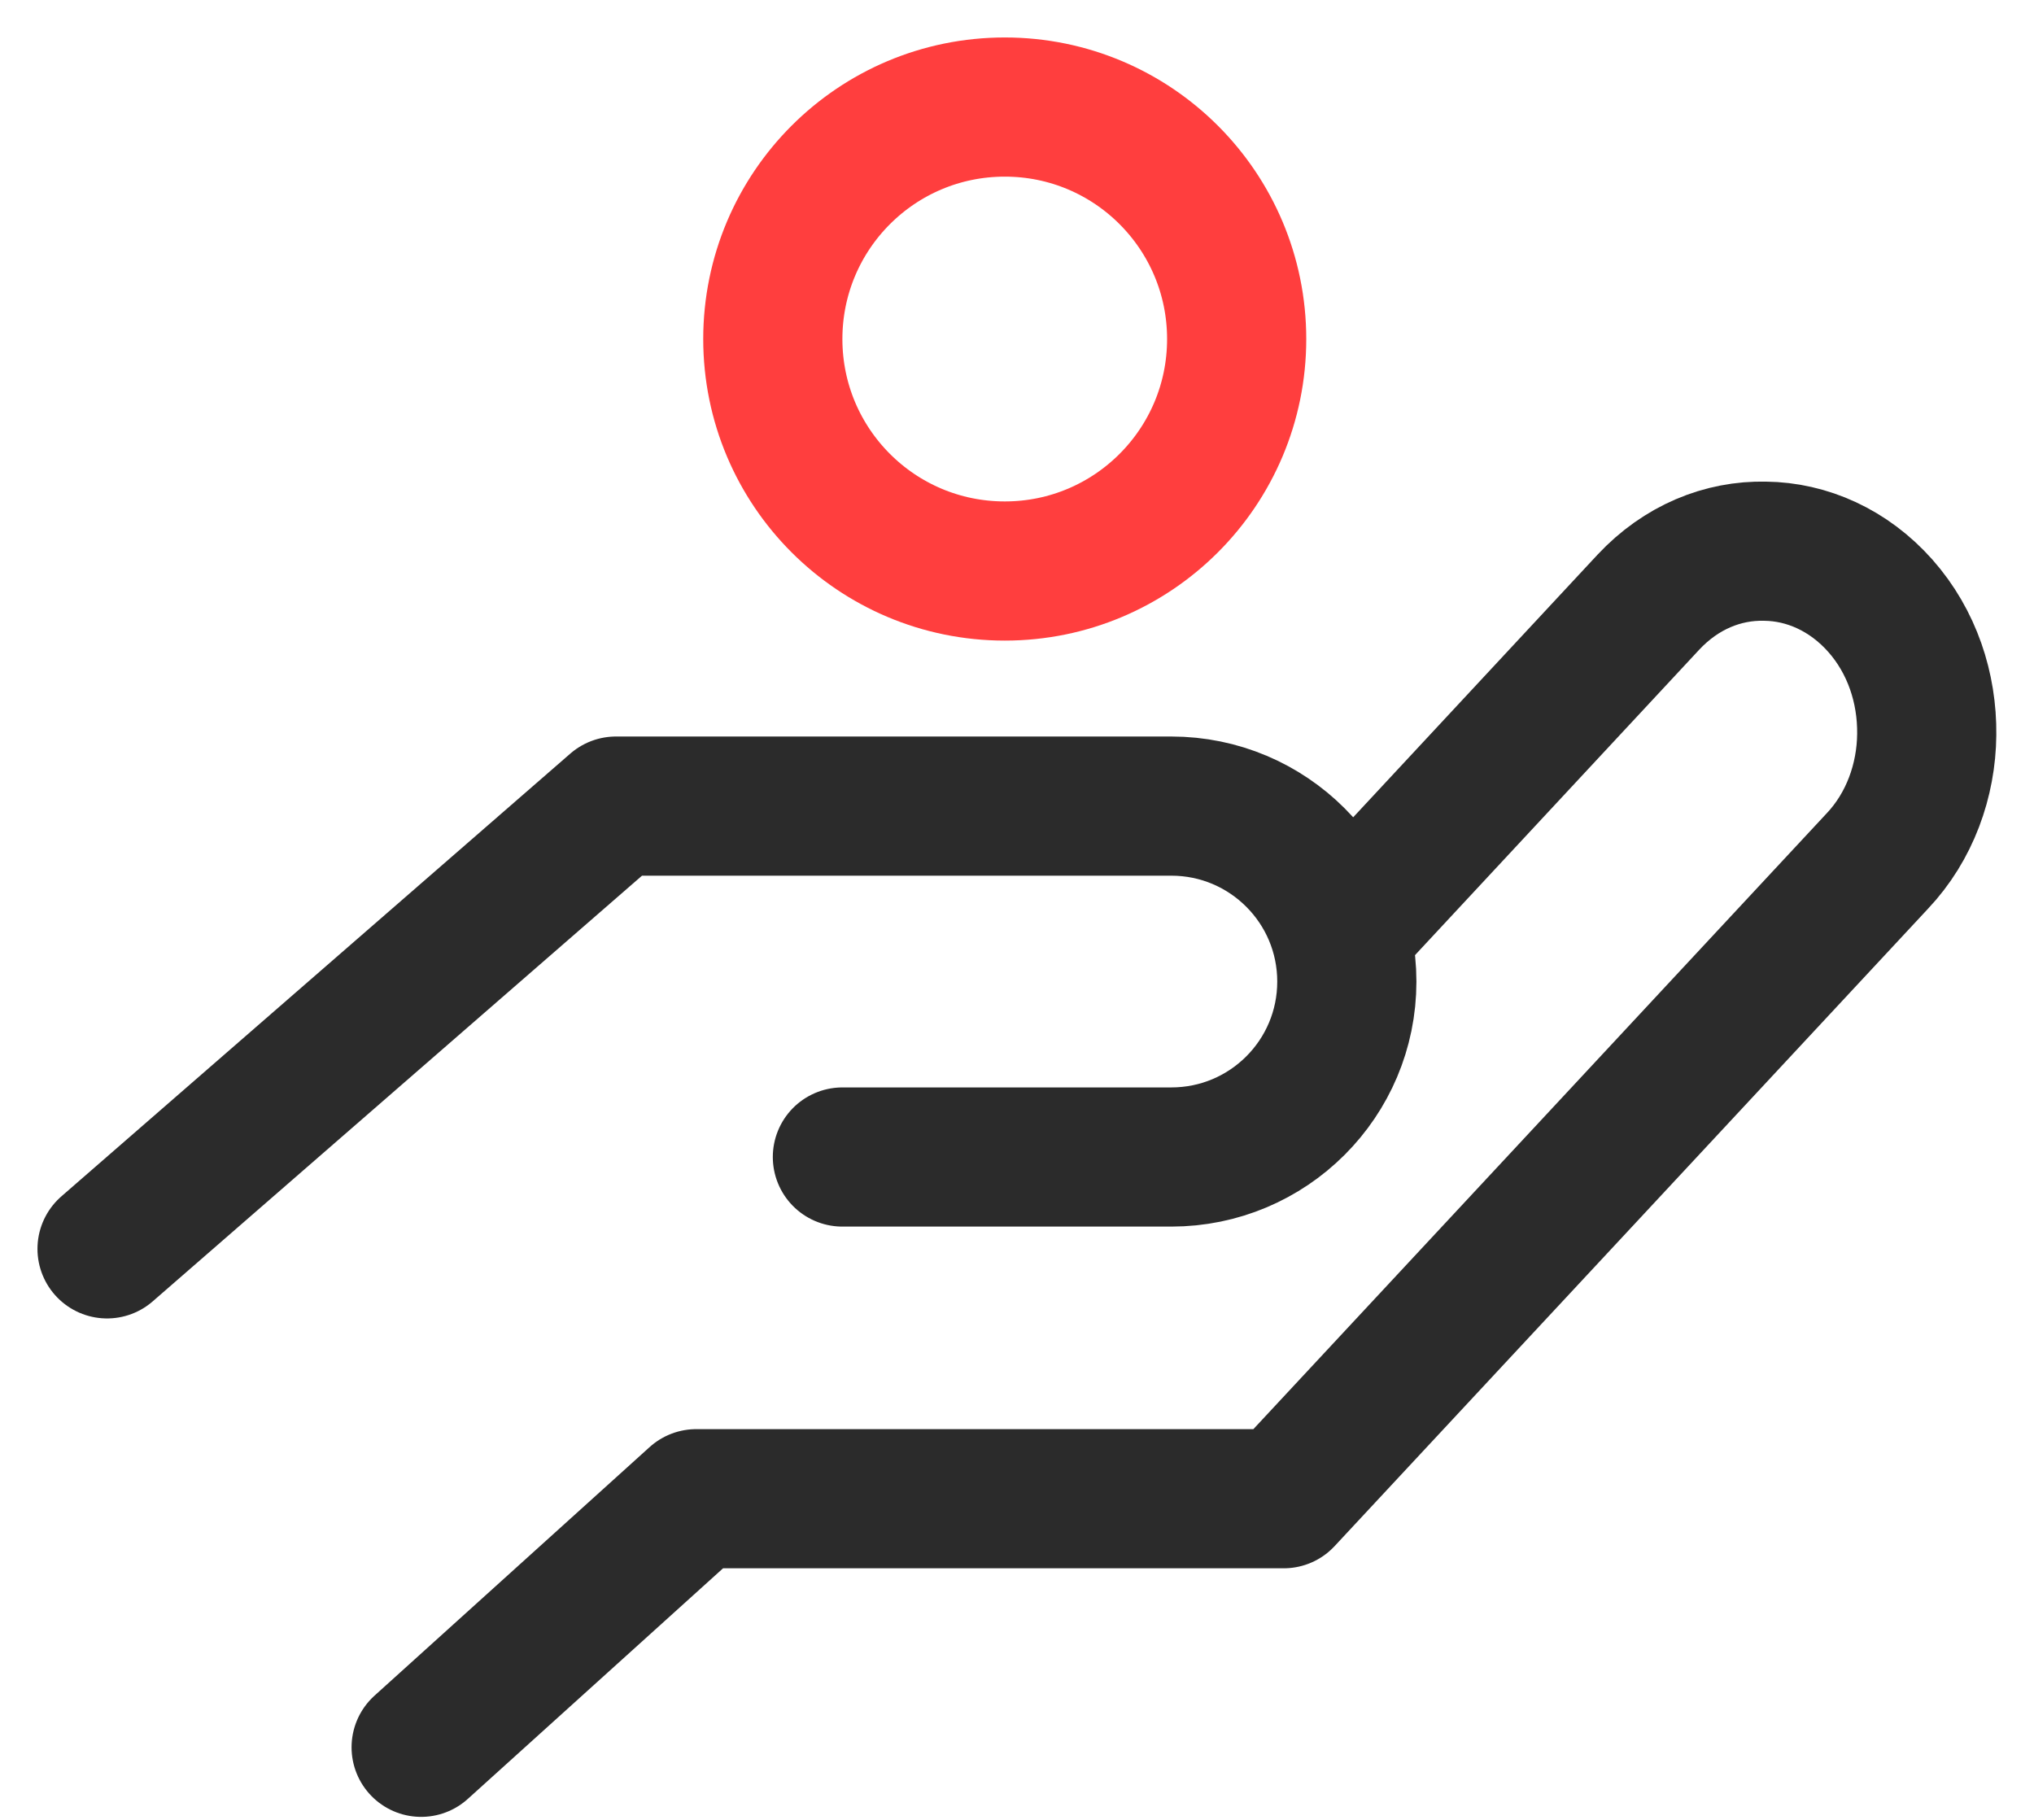
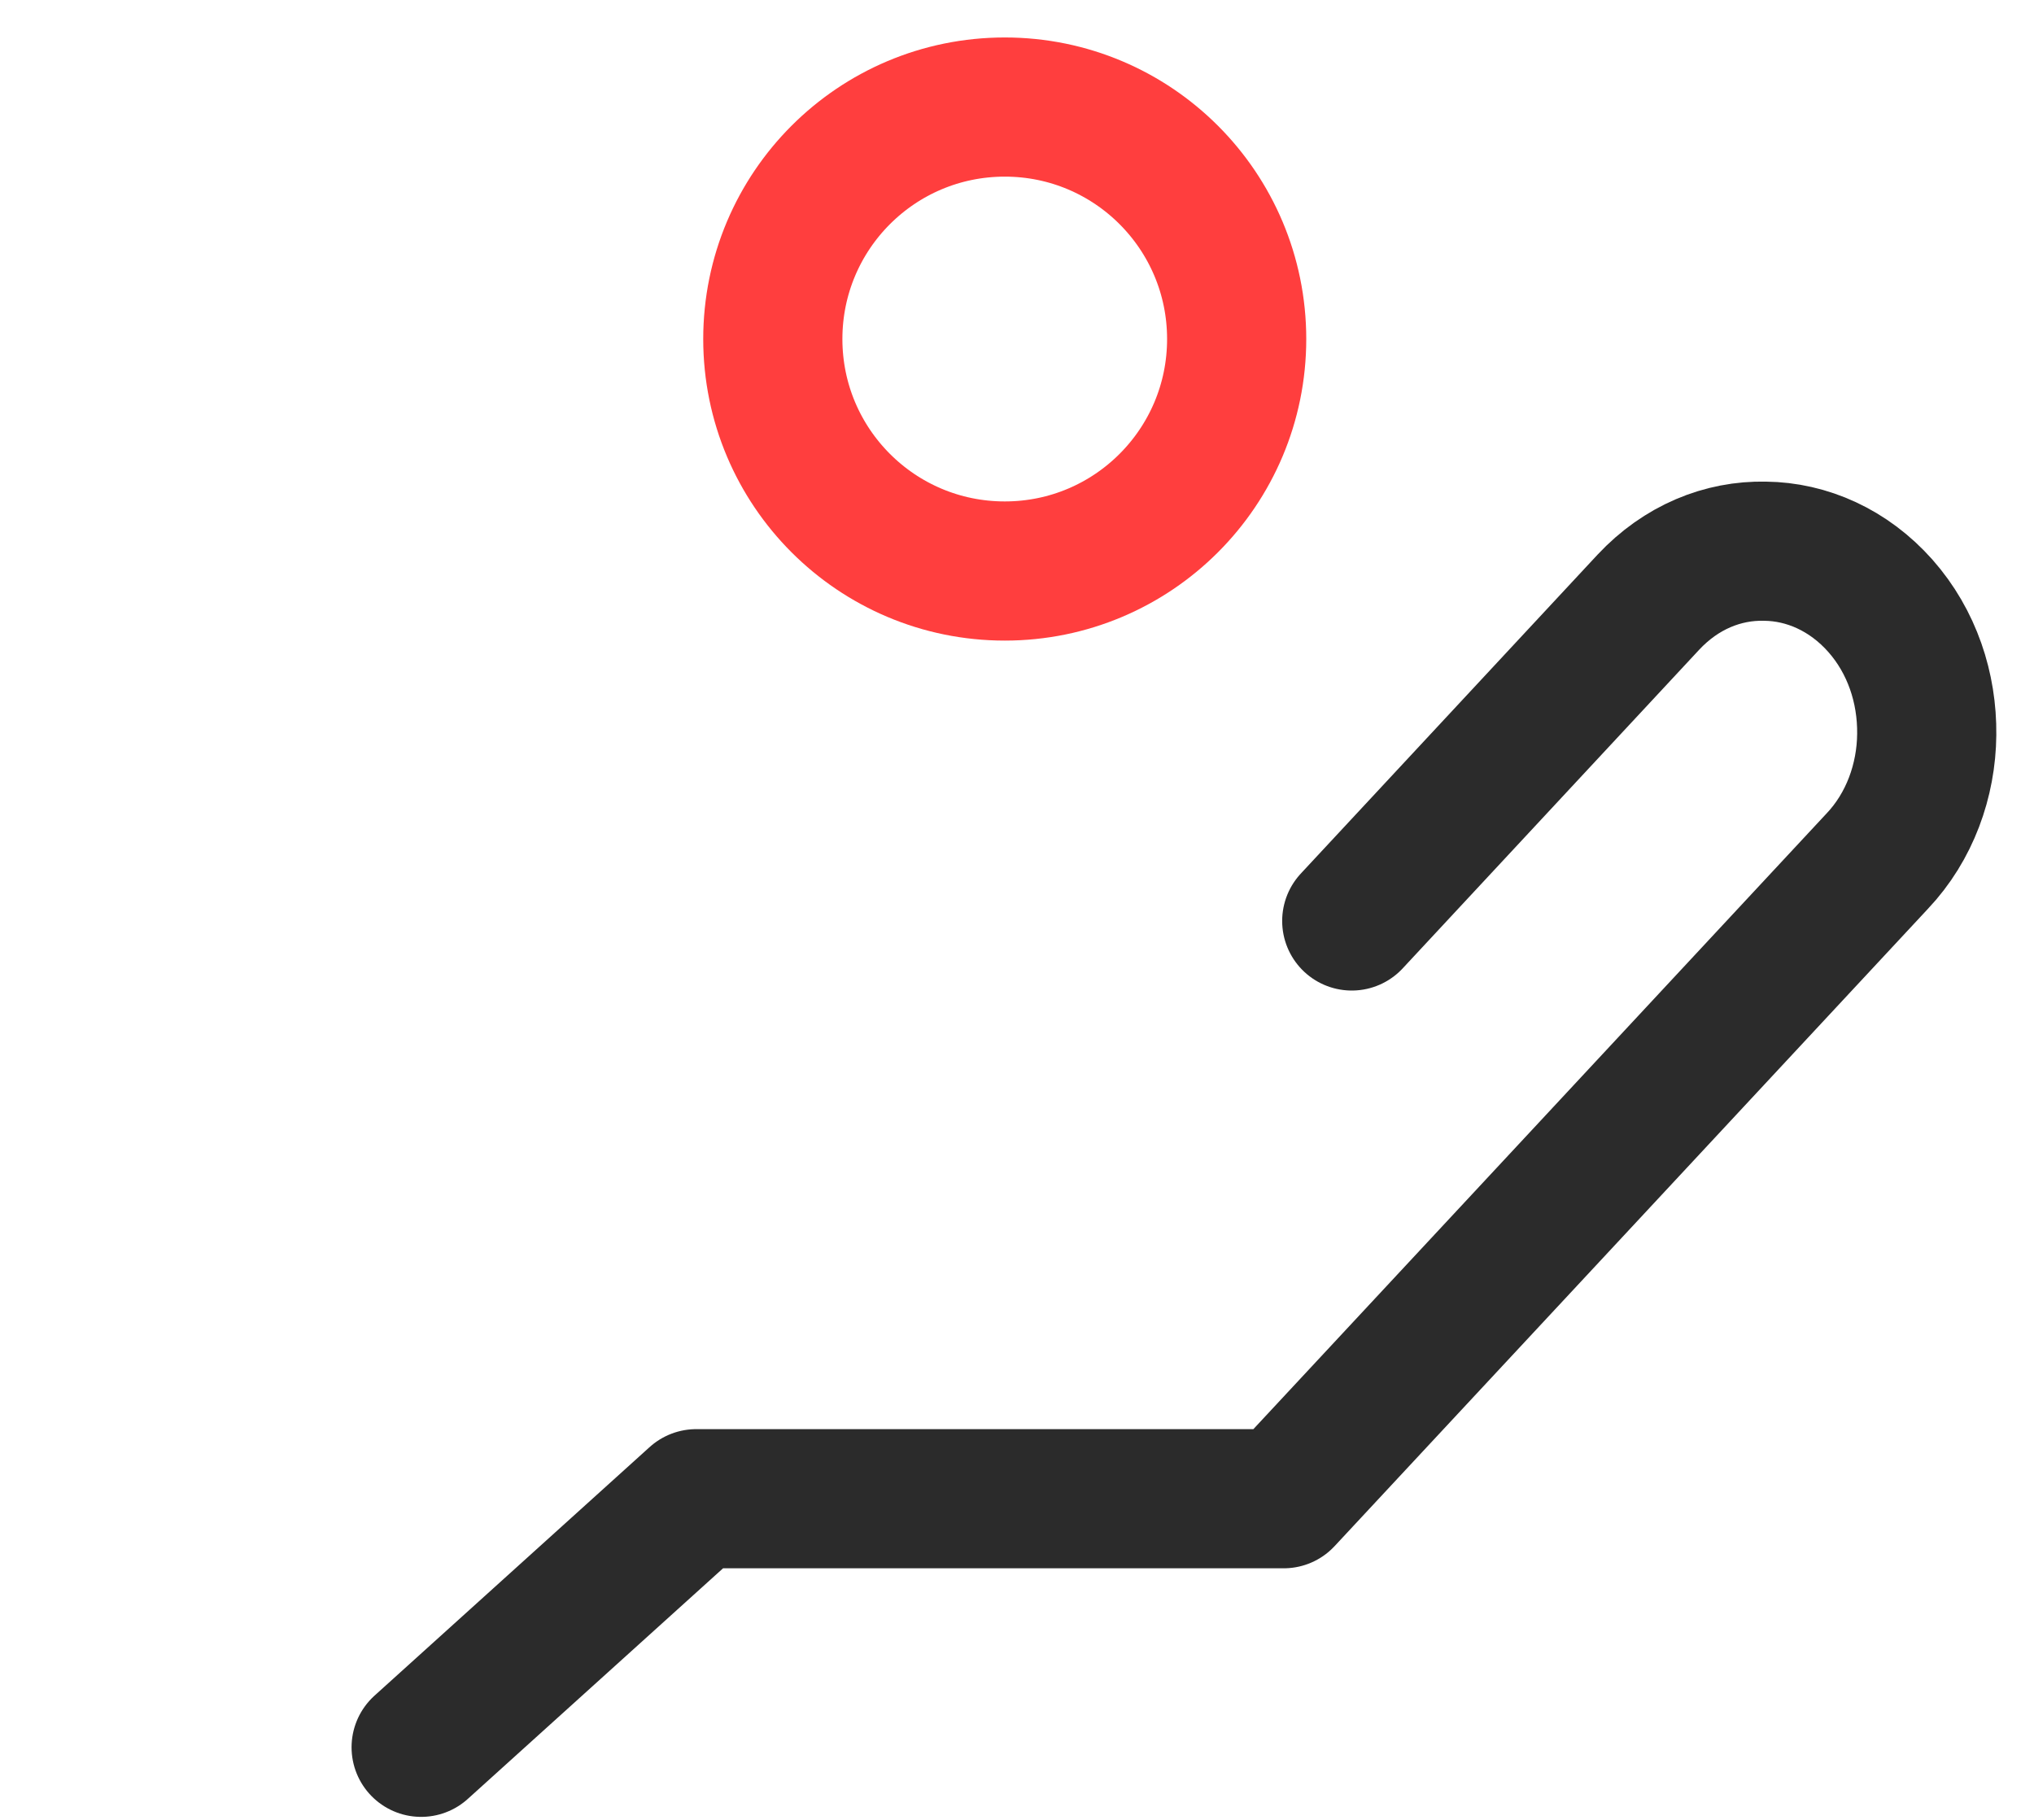
<svg xmlns="http://www.w3.org/2000/svg" width="19" height="17" viewBox="0 0 19 17" fill="none">
  <path d="M12.627 8.603L15.398 5.625C15.703 5.299 16.093 5.14 16.488 5.149C16.878 5.153 17.269 5.325 17.565 5.659C17.861 5.994 18.003 6.427 17.998 6.861C17.994 7.29 17.84 7.723 17.535 8.045L14.763 11.023L11.991 14H6.504L3.934 16.322" stroke="#2B2B2B" stroke-width="1.3" stroke-linecap="round" stroke-linejoin="round" />
-   <path d="M7.869 10.808H10.941C11.847 10.808 12.581 10.075 12.581 9.169C12.581 8.264 11.847 7.53 10.941 7.53H5.754L1 11.666" stroke="#2B2B2B" stroke-width="1.3" stroke-linecap="round" stroke-linejoin="round" />
  <path d="M11.552 3.167C11.552 4.364 10.583 5.334 9.386 5.334C8.188 5.334 7.219 4.364 7.219 3.167C7.219 1.97 8.188 1 9.386 1C10.583 1 11.552 1.97 11.552 3.167Z" stroke="#FF3E3E" stroke-width="1.3" stroke-linecap="round" stroke-linejoin="round" />
</svg>